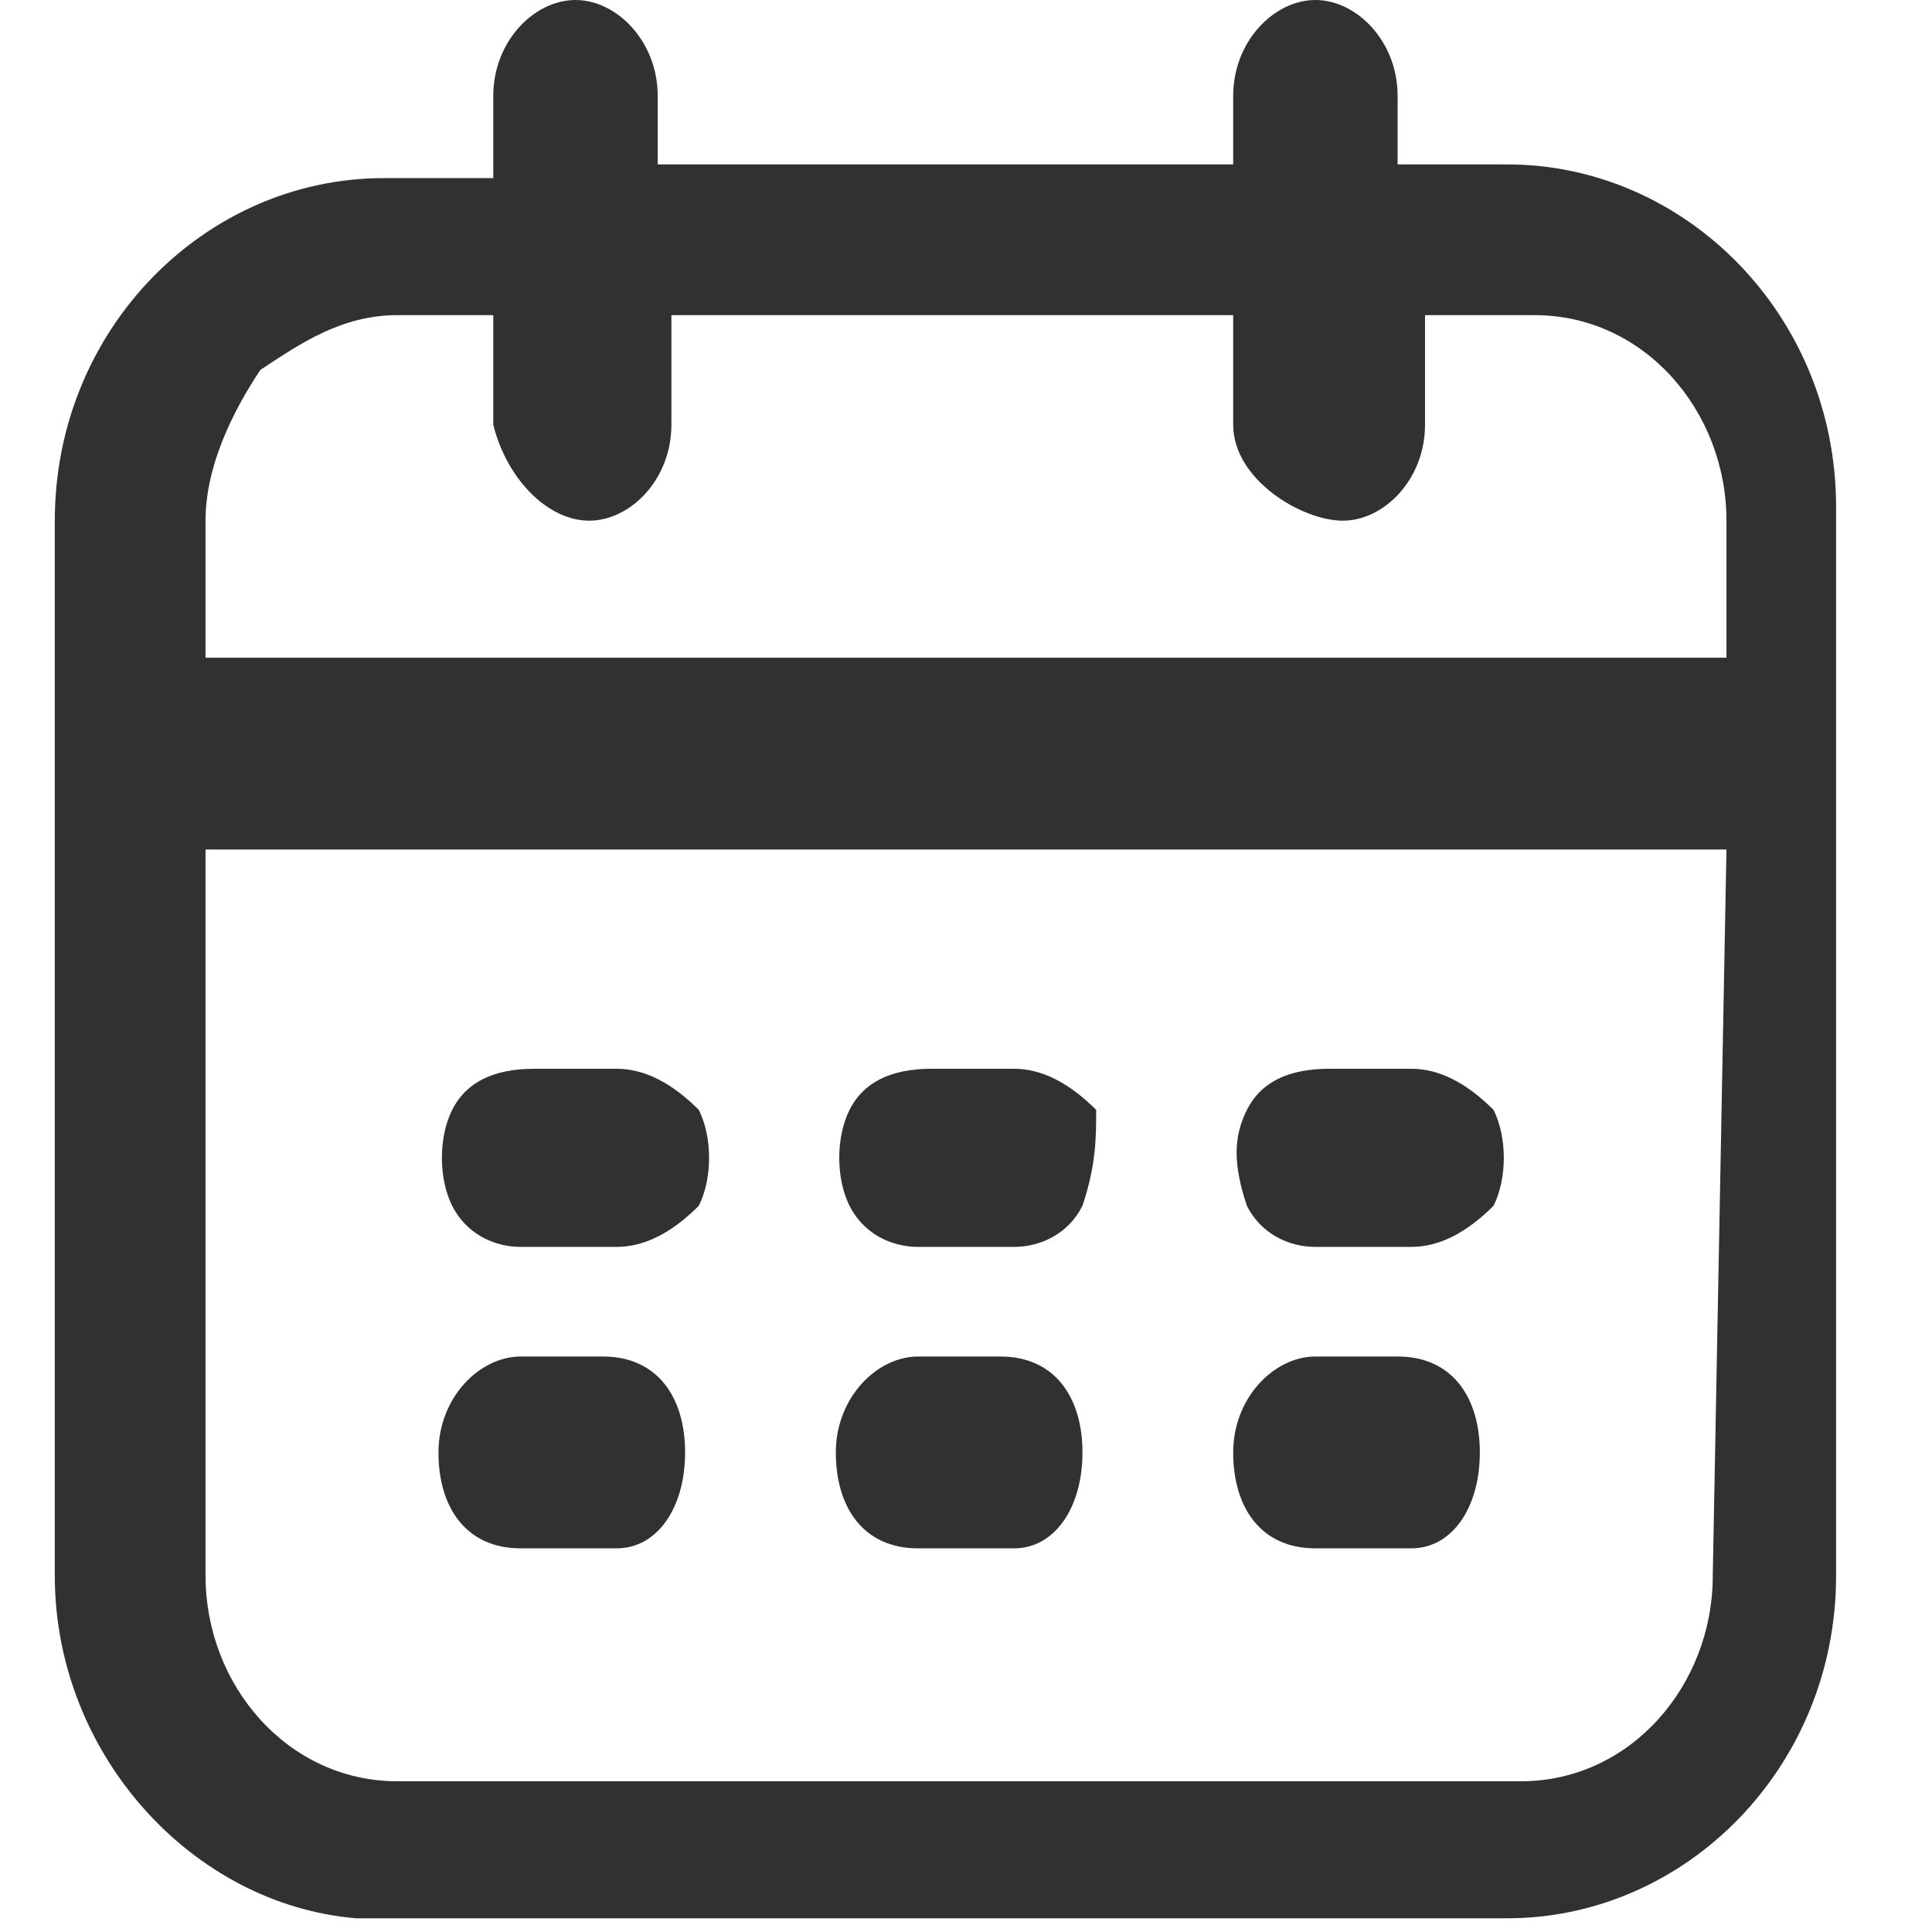
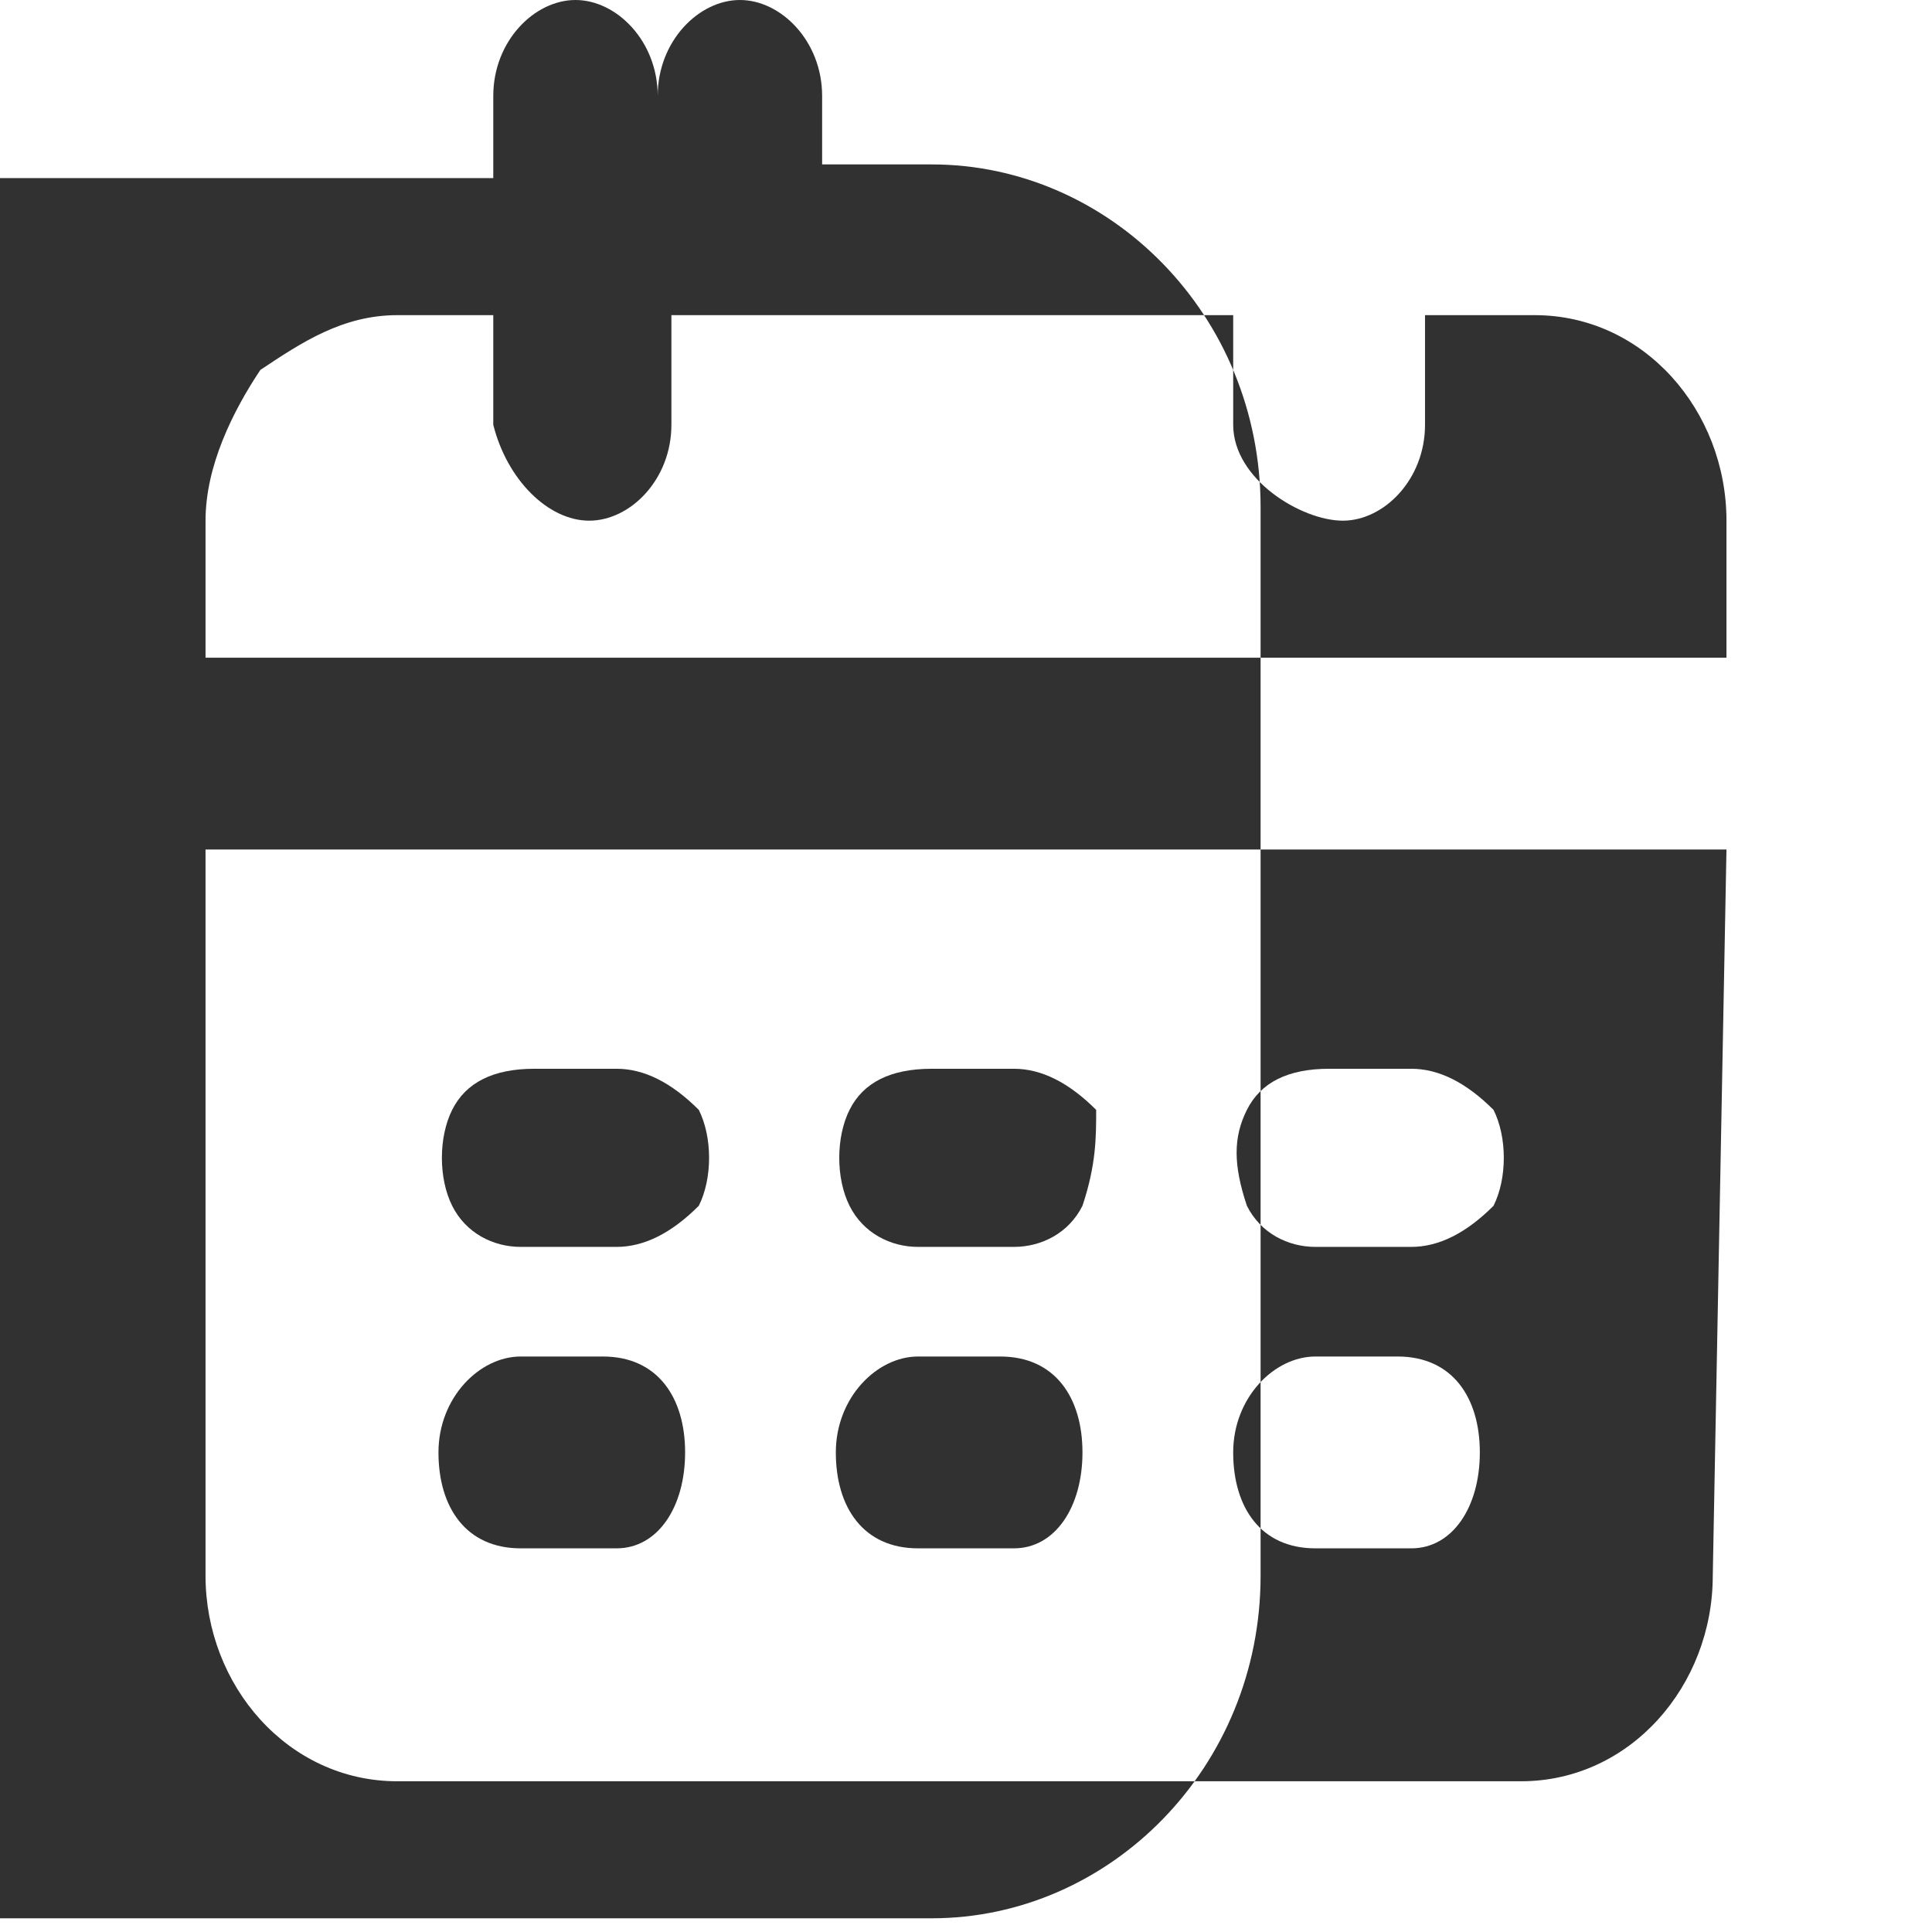
<svg xmlns="http://www.w3.org/2000/svg" version="1.1" id="图层_1" x="0px" y="0px" viewBox="0 0 14.1 14.1" style="enable-background:new 0 0 14.1 14.1;" xml:space="preserve">
  <style type="text/css">
	.st0{fill:#313131;}
</style>
-   <path class="st0" d="M3.6,1.3V0.7c0-0.4,0.3-0.7,0.6-0.7c0.3,0,0.6,0.3,0.6,0.7v0.5H9V0.7c0-0.4,0.3-0.7,0.6-0.7s0.6,0.3,0.6,0.7  v0.5h0.8c1.3,0,2.4,1.1,2.4,2.5v1.6c0,0.1,0,0.2,0,0.3v5.9c0,1.4-1.1,2.5-2.4,2.5l-8.4,0c-1.2-0.1-2.2-1.2-2.2-2.5V3.8  c0-1.4,1.1-2.5,2.4-2.5H3.6z M3.6,2.3H2.9c-0.4,0-0.7,0.2-1,0.4C1.7,3,1.5,3.4,1.5,3.8v1h11.1v-1c0-0.8-0.6-1.5-1.4-1.5h-0.8v0.8  c0,0.4-0.3,0.7-0.6,0.7S9,3.5,9,3.1V2.3H4.9v0.8c0,0.4-0.3,0.7-0.6,0.7S3.7,3.5,3.6,3.1L3.6,2.3L3.6,2.3z M12.6,6.2H1.5v5.3  c0,0.8,0.6,1.5,1.4,1.5h8.2c0.8,0,1.4-0.7,1.4-1.5L12.6,6.2L12.6,6.2z M7.4,11.3H6.7c-0.4,0-0.6-0.3-0.6-0.7s0.3-0.7,0.6-0.7h0.6  c0.4,0,0.6,0.3,0.6,0.7S7.7,11.3,7.4,11.3L7.4,11.3z M4.5,9.1H3.8C3.6,9.1,3.4,9,3.3,8.8c-0.1-0.2-0.1-0.5,0-0.7  c0.1-0.2,0.3-0.3,0.6-0.3h0.6c0.2,0,0.4,0.1,0.6,0.3c0.1,0.2,0.1,0.5,0,0.7C4.9,9,4.7,9.1,4.5,9.1L4.5,9.1z M7.4,9.1H6.7  C6.5,9.1,6.3,9,6.2,8.8c-0.1-0.2-0.1-0.5,0-0.7c0.1-0.2,0.3-0.3,0.6-0.3h0.6c0.2,0,0.4,0.1,0.6,0.3C8,8.3,8,8.5,7.9,8.8  C7.8,9,7.6,9.1,7.4,9.1L7.4,9.1z M10.3,9.1H9.6C9.4,9.1,9.2,9,9.1,8.8C9,8.5,9,8.3,9.1,8.1c0.1-0.2,0.3-0.3,0.6-0.3h0.6  c0.2,0,0.4,0.1,0.6,0.3c0.1,0.2,0.1,0.5,0,0.7C10.7,9,10.5,9.1,10.3,9.1L10.3,9.1z M4.5,11.3H3.8c-0.4,0-0.6-0.3-0.6-0.7  c0-0.4,0.3-0.7,0.6-0.7h0.6c0.4,0,0.6,0.3,0.6,0.7S4.8,11.3,4.5,11.3L4.5,11.3z M10.3,11.3H9.6c-0.4,0-0.6-0.3-0.6-0.7  c0-0.4,0.3-0.7,0.6-0.7h0.6c0.4,0,0.6,0.3,0.6,0.7S10.6,11.3,10.3,11.3L10.3,11.3z M10.3,11.3" />
+   <path class="st0" d="M3.6,1.3V0.7c0-0.4,0.3-0.7,0.6-0.7c0.3,0,0.6,0.3,0.6,0.7v0.5V0.7c0-0.4,0.3-0.7,0.6-0.7s0.6,0.3,0.6,0.7  v0.5h0.8c1.3,0,2.4,1.1,2.4,2.5v1.6c0,0.1,0,0.2,0,0.3v5.9c0,1.4-1.1,2.5-2.4,2.5l-8.4,0c-1.2-0.1-2.2-1.2-2.2-2.5V3.8  c0-1.4,1.1-2.5,2.4-2.5H3.6z M3.6,2.3H2.9c-0.4,0-0.7,0.2-1,0.4C1.7,3,1.5,3.4,1.5,3.8v1h11.1v-1c0-0.8-0.6-1.5-1.4-1.5h-0.8v0.8  c0,0.4-0.3,0.7-0.6,0.7S9,3.5,9,3.1V2.3H4.9v0.8c0,0.4-0.3,0.7-0.6,0.7S3.7,3.5,3.6,3.1L3.6,2.3L3.6,2.3z M12.6,6.2H1.5v5.3  c0,0.8,0.6,1.5,1.4,1.5h8.2c0.8,0,1.4-0.7,1.4-1.5L12.6,6.2L12.6,6.2z M7.4,11.3H6.7c-0.4,0-0.6-0.3-0.6-0.7s0.3-0.7,0.6-0.7h0.6  c0.4,0,0.6,0.3,0.6,0.7S7.7,11.3,7.4,11.3L7.4,11.3z M4.5,9.1H3.8C3.6,9.1,3.4,9,3.3,8.8c-0.1-0.2-0.1-0.5,0-0.7  c0.1-0.2,0.3-0.3,0.6-0.3h0.6c0.2,0,0.4,0.1,0.6,0.3c0.1,0.2,0.1,0.5,0,0.7C4.9,9,4.7,9.1,4.5,9.1L4.5,9.1z M7.4,9.1H6.7  C6.5,9.1,6.3,9,6.2,8.8c-0.1-0.2-0.1-0.5,0-0.7c0.1-0.2,0.3-0.3,0.6-0.3h0.6c0.2,0,0.4,0.1,0.6,0.3C8,8.3,8,8.5,7.9,8.8  C7.8,9,7.6,9.1,7.4,9.1L7.4,9.1z M10.3,9.1H9.6C9.4,9.1,9.2,9,9.1,8.8C9,8.5,9,8.3,9.1,8.1c0.1-0.2,0.3-0.3,0.6-0.3h0.6  c0.2,0,0.4,0.1,0.6,0.3c0.1,0.2,0.1,0.5,0,0.7C10.7,9,10.5,9.1,10.3,9.1L10.3,9.1z M4.5,11.3H3.8c-0.4,0-0.6-0.3-0.6-0.7  c0-0.4,0.3-0.7,0.6-0.7h0.6c0.4,0,0.6,0.3,0.6,0.7S4.8,11.3,4.5,11.3L4.5,11.3z M10.3,11.3H9.6c-0.4,0-0.6-0.3-0.6-0.7  c0-0.4,0.3-0.7,0.6-0.7h0.6c0.4,0,0.6,0.3,0.6,0.7S10.6,11.3,10.3,11.3L10.3,11.3z M10.3,11.3" />
</svg>